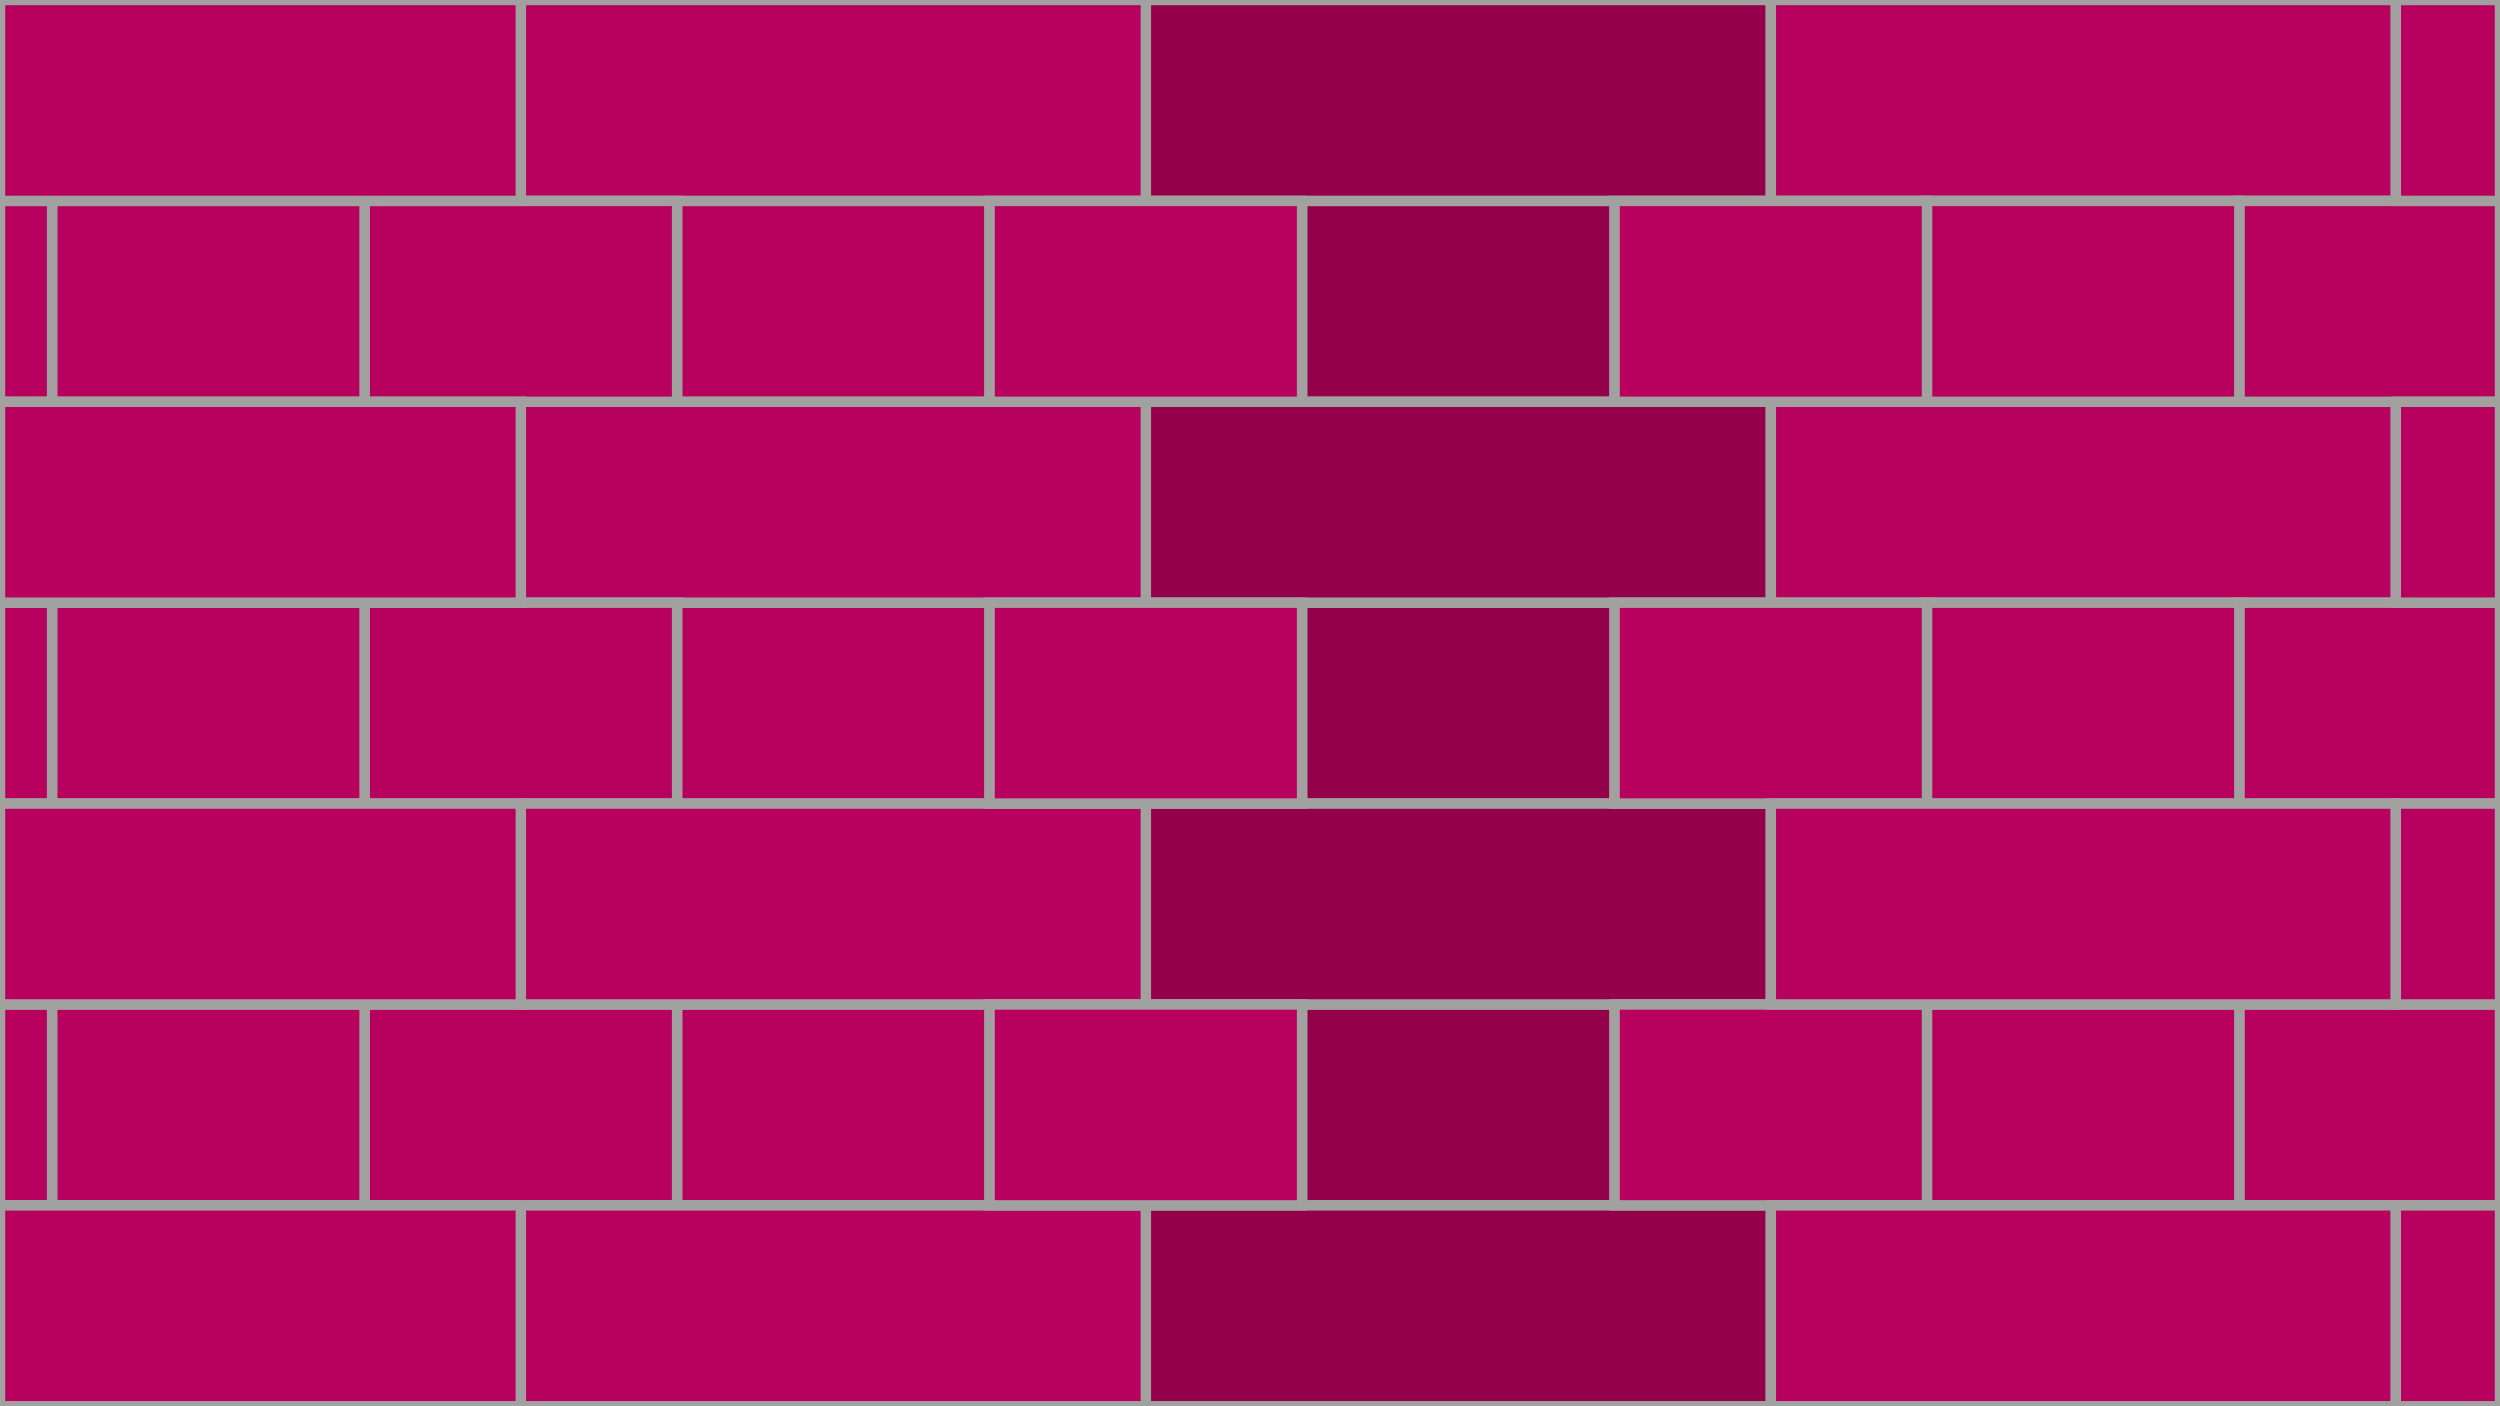
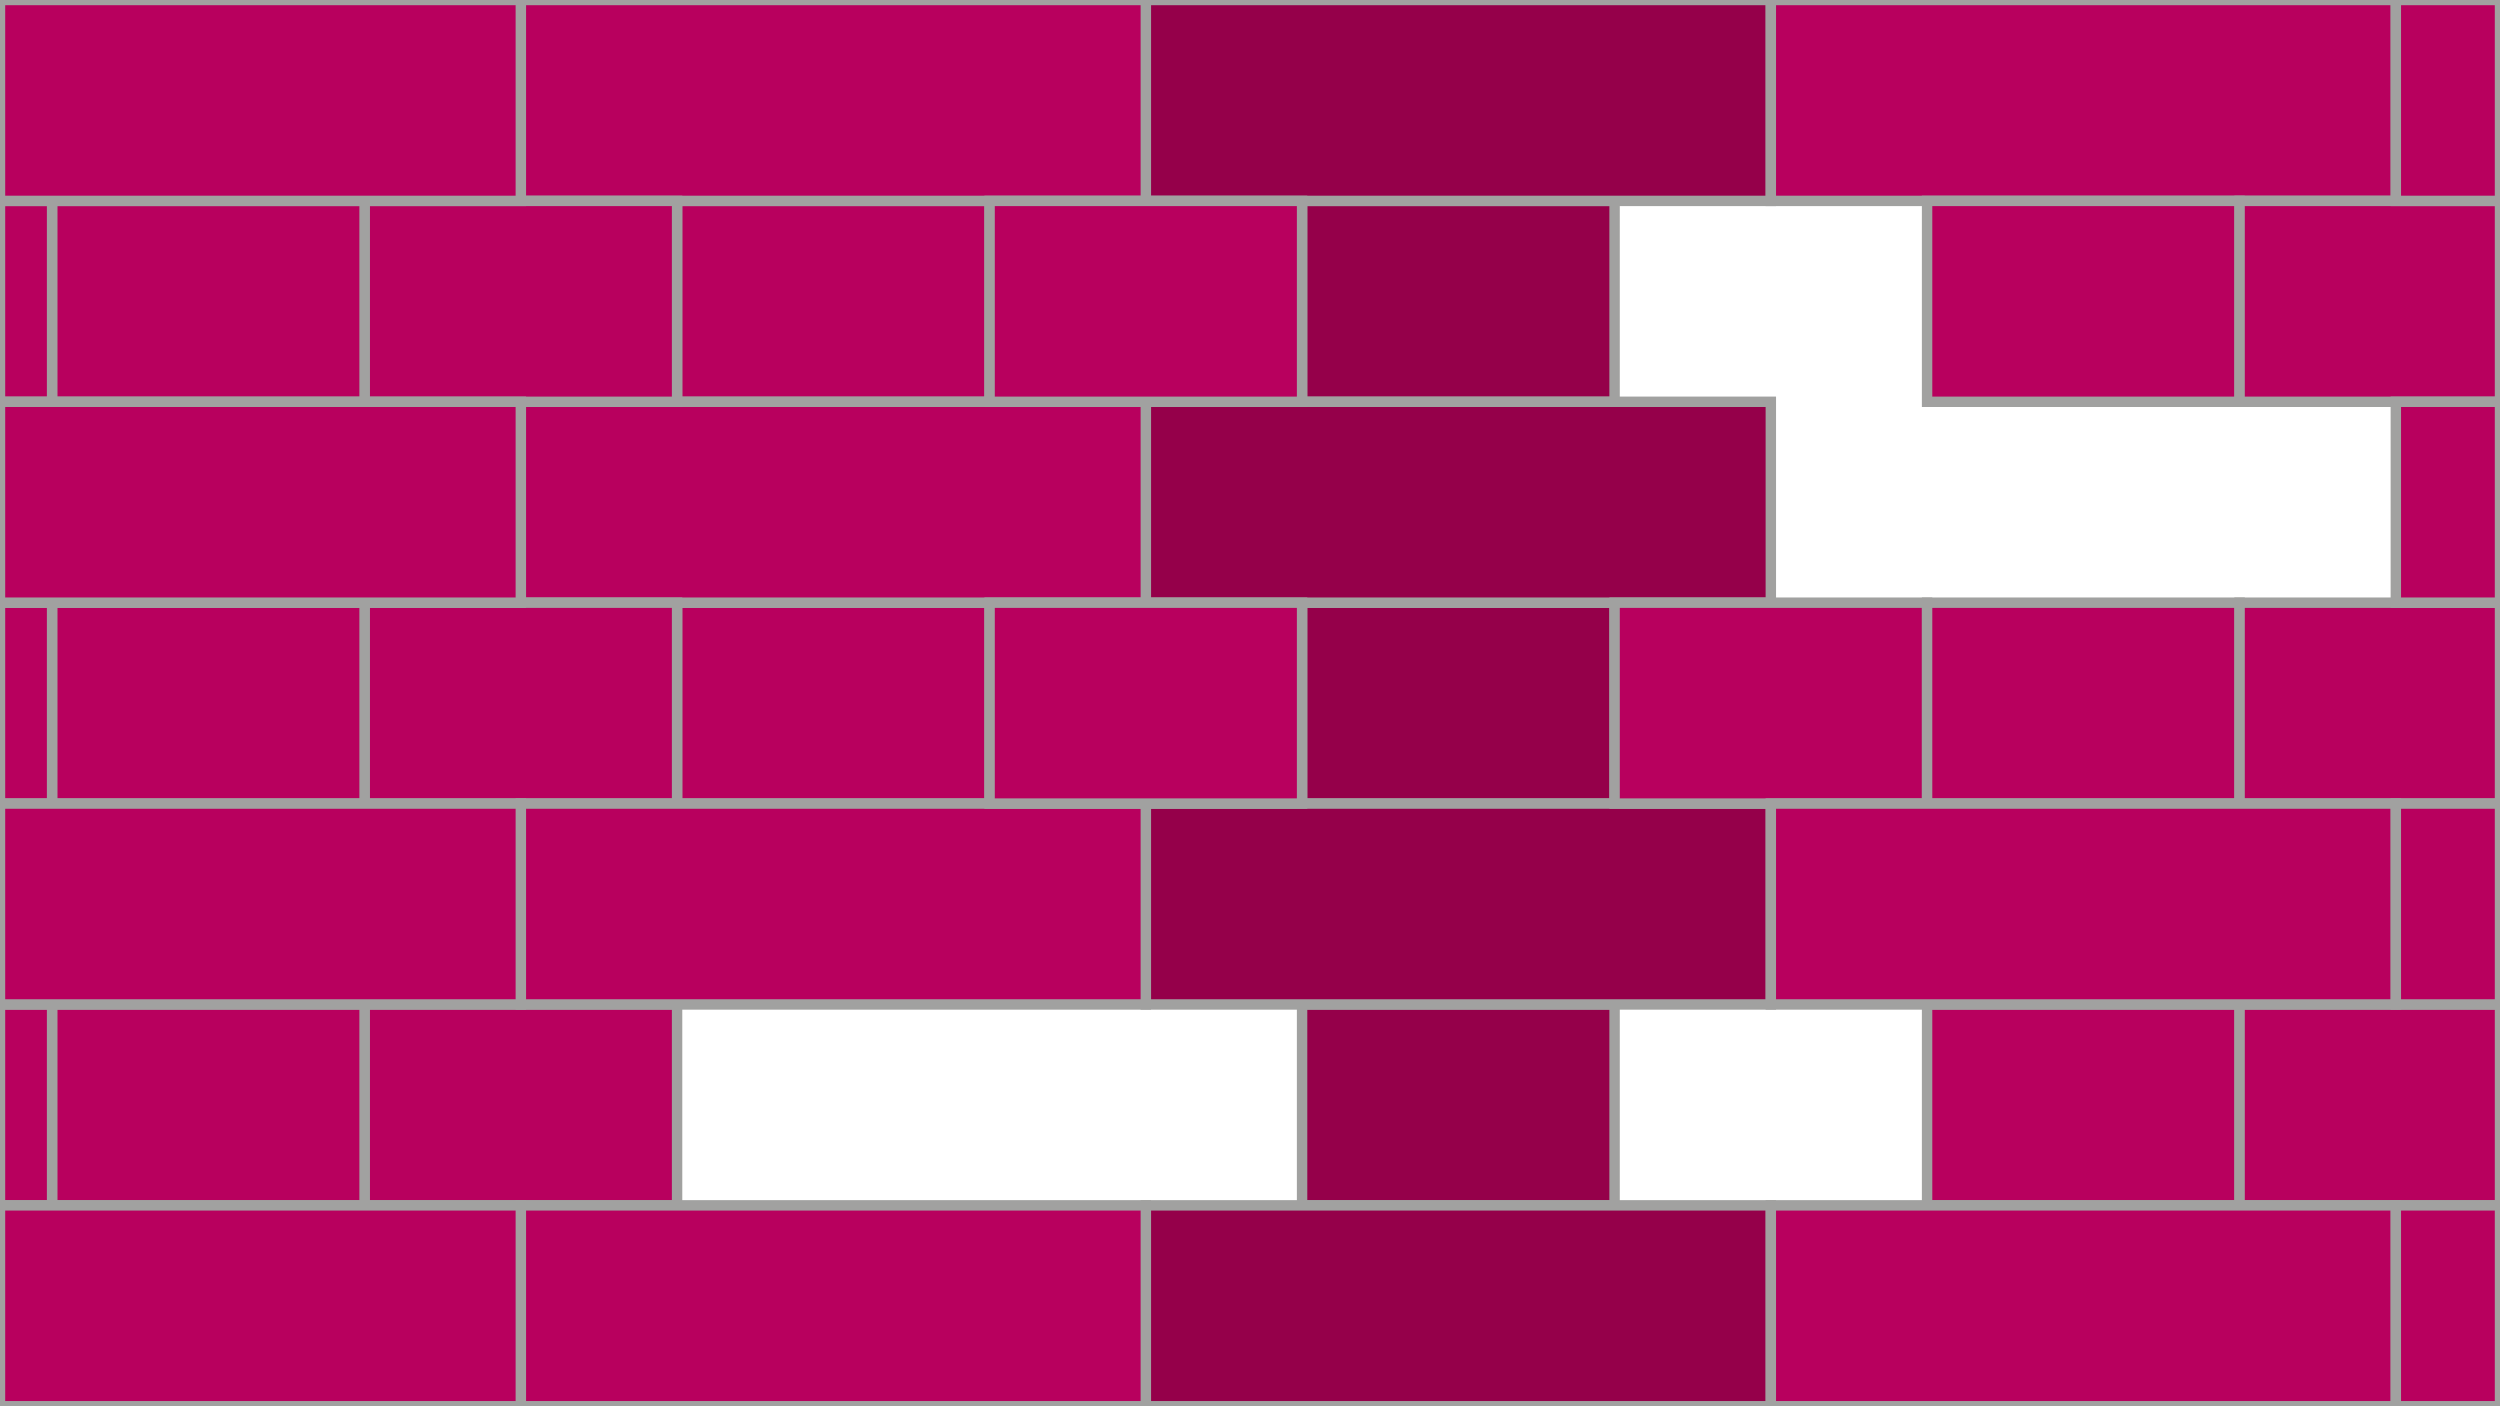
<svg xmlns="http://www.w3.org/2000/svg" id="Layer_1" data-name="Layer 1" viewBox="0 0 1920 1080">
  <defs>
    <style>.cls-1{fill:#95004a;}.cls-1,.cls-2{stroke:#a1a1a0;stroke-miterlimit:10;stroke-width:8px;}.cls-2{fill:#b8005e;}</style>
  </defs>
  <title>Blockverband-grauefuge-8px</title>
  <rect class="cls-1" x="1000" y="154.29" width="240" height="154.29" />
  <rect class="cls-1" x="880" width="480" height="154.29" />
  <rect class="cls-1" x="1000" y="462.86" width="240" height="154.29" />
  <rect class="cls-1" x="880" y="308.57" width="480" height="154.29" />
  <rect class="cls-1" x="1000" y="771.43" width="240" height="154.29" />
  <rect class="cls-1" x="880" y="617.14" width="480" height="154.29" />
  <rect class="cls-1" x="880" y="925.71" width="480" height="154.29" />
  <rect class="cls-2" x="520" y="154.29" width="240" height="154.29" />
  <rect class="cls-2" x="400" width="480" height="154.29" />
  <rect class="cls-2" x="520" y="462.86" width="240" height="154.29" />
  <rect class="cls-2" x="400" y="308.57" width="480" height="154.29" />
-   <rect class="cls-2" x="520" y="771.43" width="240" height="154.29" />
  <rect class="cls-2" x="280" y="154.29" width="240" height="154.29" />
  <rect class="cls-2" x="280" y="462.86" width="240" height="154.29" />
  <rect class="cls-2" x="280" y="771.43" width="240" height="154.29" />
  <rect class="cls-2" x="40" y="154.29" width="240" height="154.29" />
  <rect class="cls-2" x="40" y="462.86" width="240" height="154.29" />
  <rect class="cls-2" x="40" y="771.43" width="240" height="154.29" />
  <rect class="cls-2" y="154.29" width="40" height="154.29" />
  <rect class="cls-2" y="462.86" width="40" height="154.29" />
  <rect class="cls-2" y="771.43" width="40" height="154.29" />
  <rect class="cls-2" x="400" y="617.14" width="480" height="154.29" />
  <rect class="cls-2" x="400" y="925.71" width="480" height="154.29" />
  <rect class="cls-2" width="400" height="154.29" />
  <rect class="cls-2" y="308.57" width="400" height="154.29" />
  <rect class="cls-2" y="617.14" width="400" height="154.29" />
  <rect class="cls-2" y="925.71" width="400" height="154.29" />
  <rect class="cls-2" x="760" y="154.29" width="240" height="154.29" />
  <rect class="cls-2" x="1360" width="480" height="154.29" />
  <rect class="cls-2" x="760" y="462.86" width="240" height="154.29" />
-   <rect class="cls-2" x="1360" y="308.57" width="480" height="154.29" />
-   <rect class="cls-2" x="760" y="771.43" width="240" height="154.29" />
-   <rect class="cls-2" x="1240" y="154.29" width="240" height="154.29" />
  <rect class="cls-2" x="1240" y="462.86" width="240" height="154.29" />
-   <rect class="cls-2" x="1240" y="771.43" width="240" height="154.29" />
  <rect class="cls-2" x="1480" y="154.29" width="240" height="154.29" />
  <rect class="cls-2" x="1480" y="462.86" width="240" height="154.29" />
  <rect class="cls-2" x="1480" y="771.43" width="240" height="154.29" />
  <rect class="cls-2" x="1720" y="154.29" width="200" height="154.29" />
  <rect class="cls-2" x="1720" y="462.86" width="200" height="154.29" />
  <rect class="cls-2" x="1720" y="771.43" width="200" height="154.29" />
  <rect class="cls-2" x="1360" y="617.14" width="480" height="154.29" />
  <rect class="cls-2" x="1360" y="925.71" width="480" height="154.29" />
  <rect class="cls-2" x="1840" width="80" height="154.29" />
  <rect class="cls-2" x="1840" y="308.57" width="80" height="154.29" />
  <rect class="cls-2" x="1840" y="617.14" width="80" height="154.29" />
  <rect class="cls-2" x="1840" y="925.71" width="80" height="154.29" />
</svg>